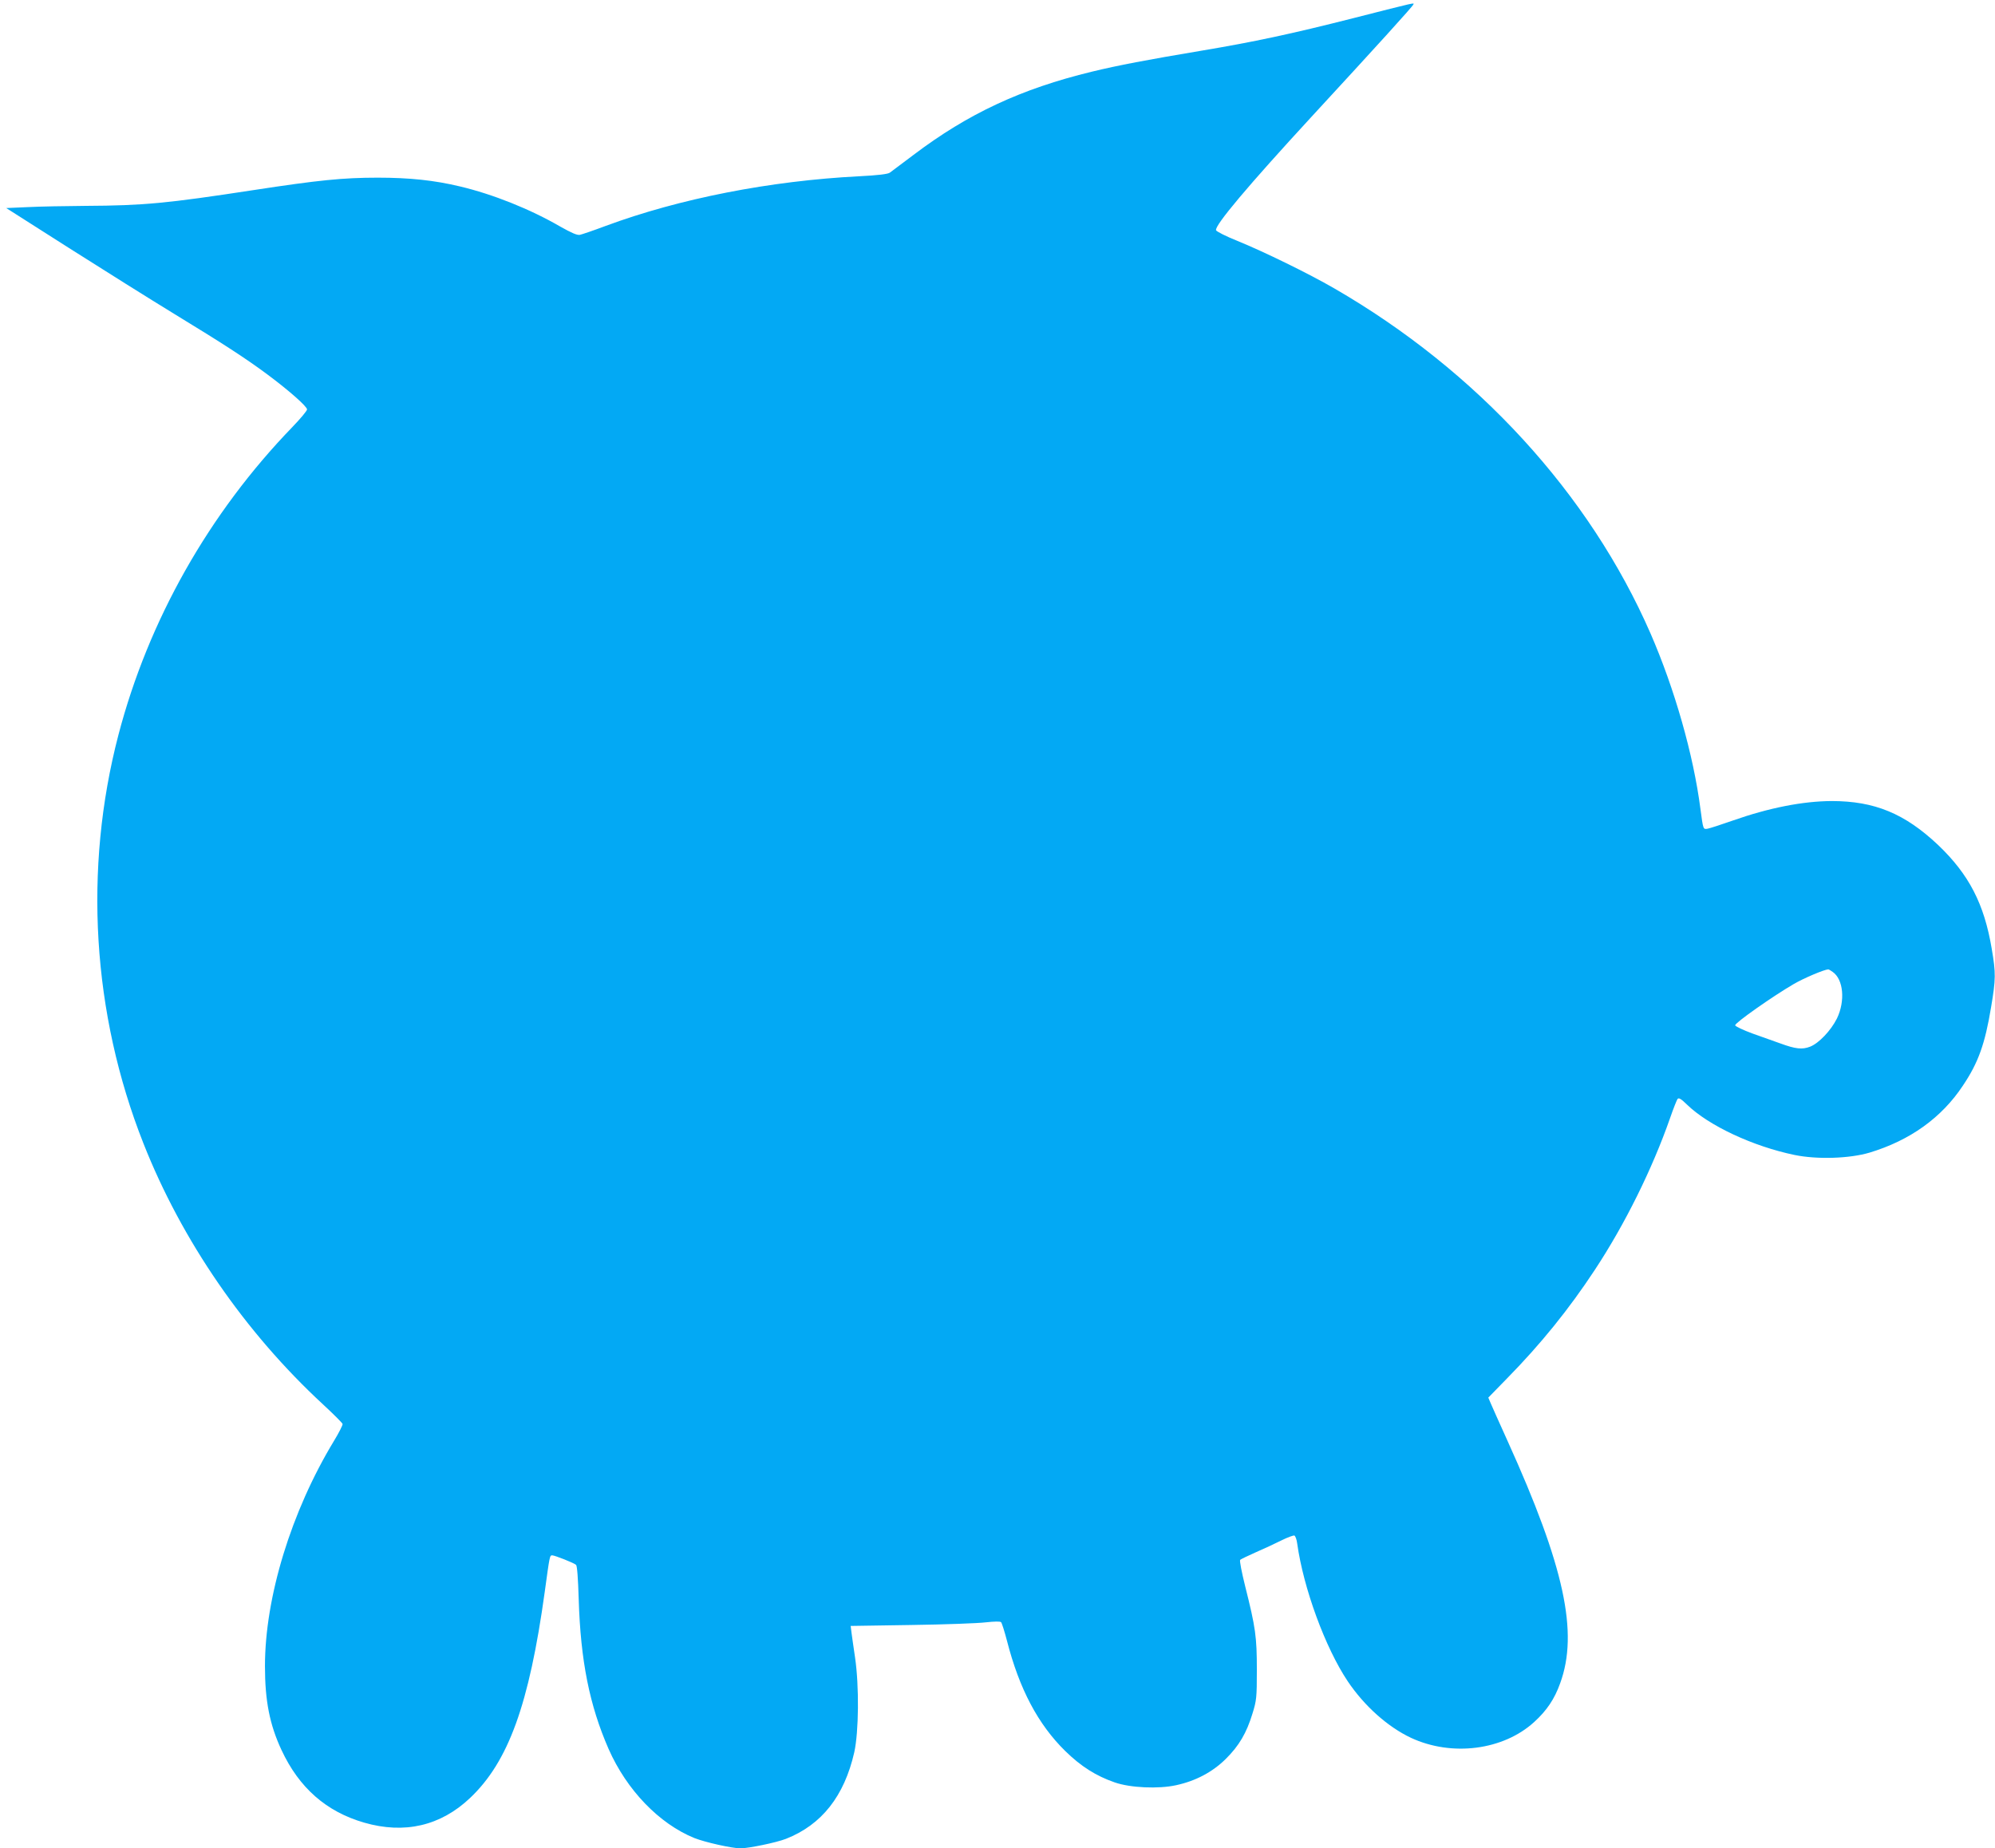
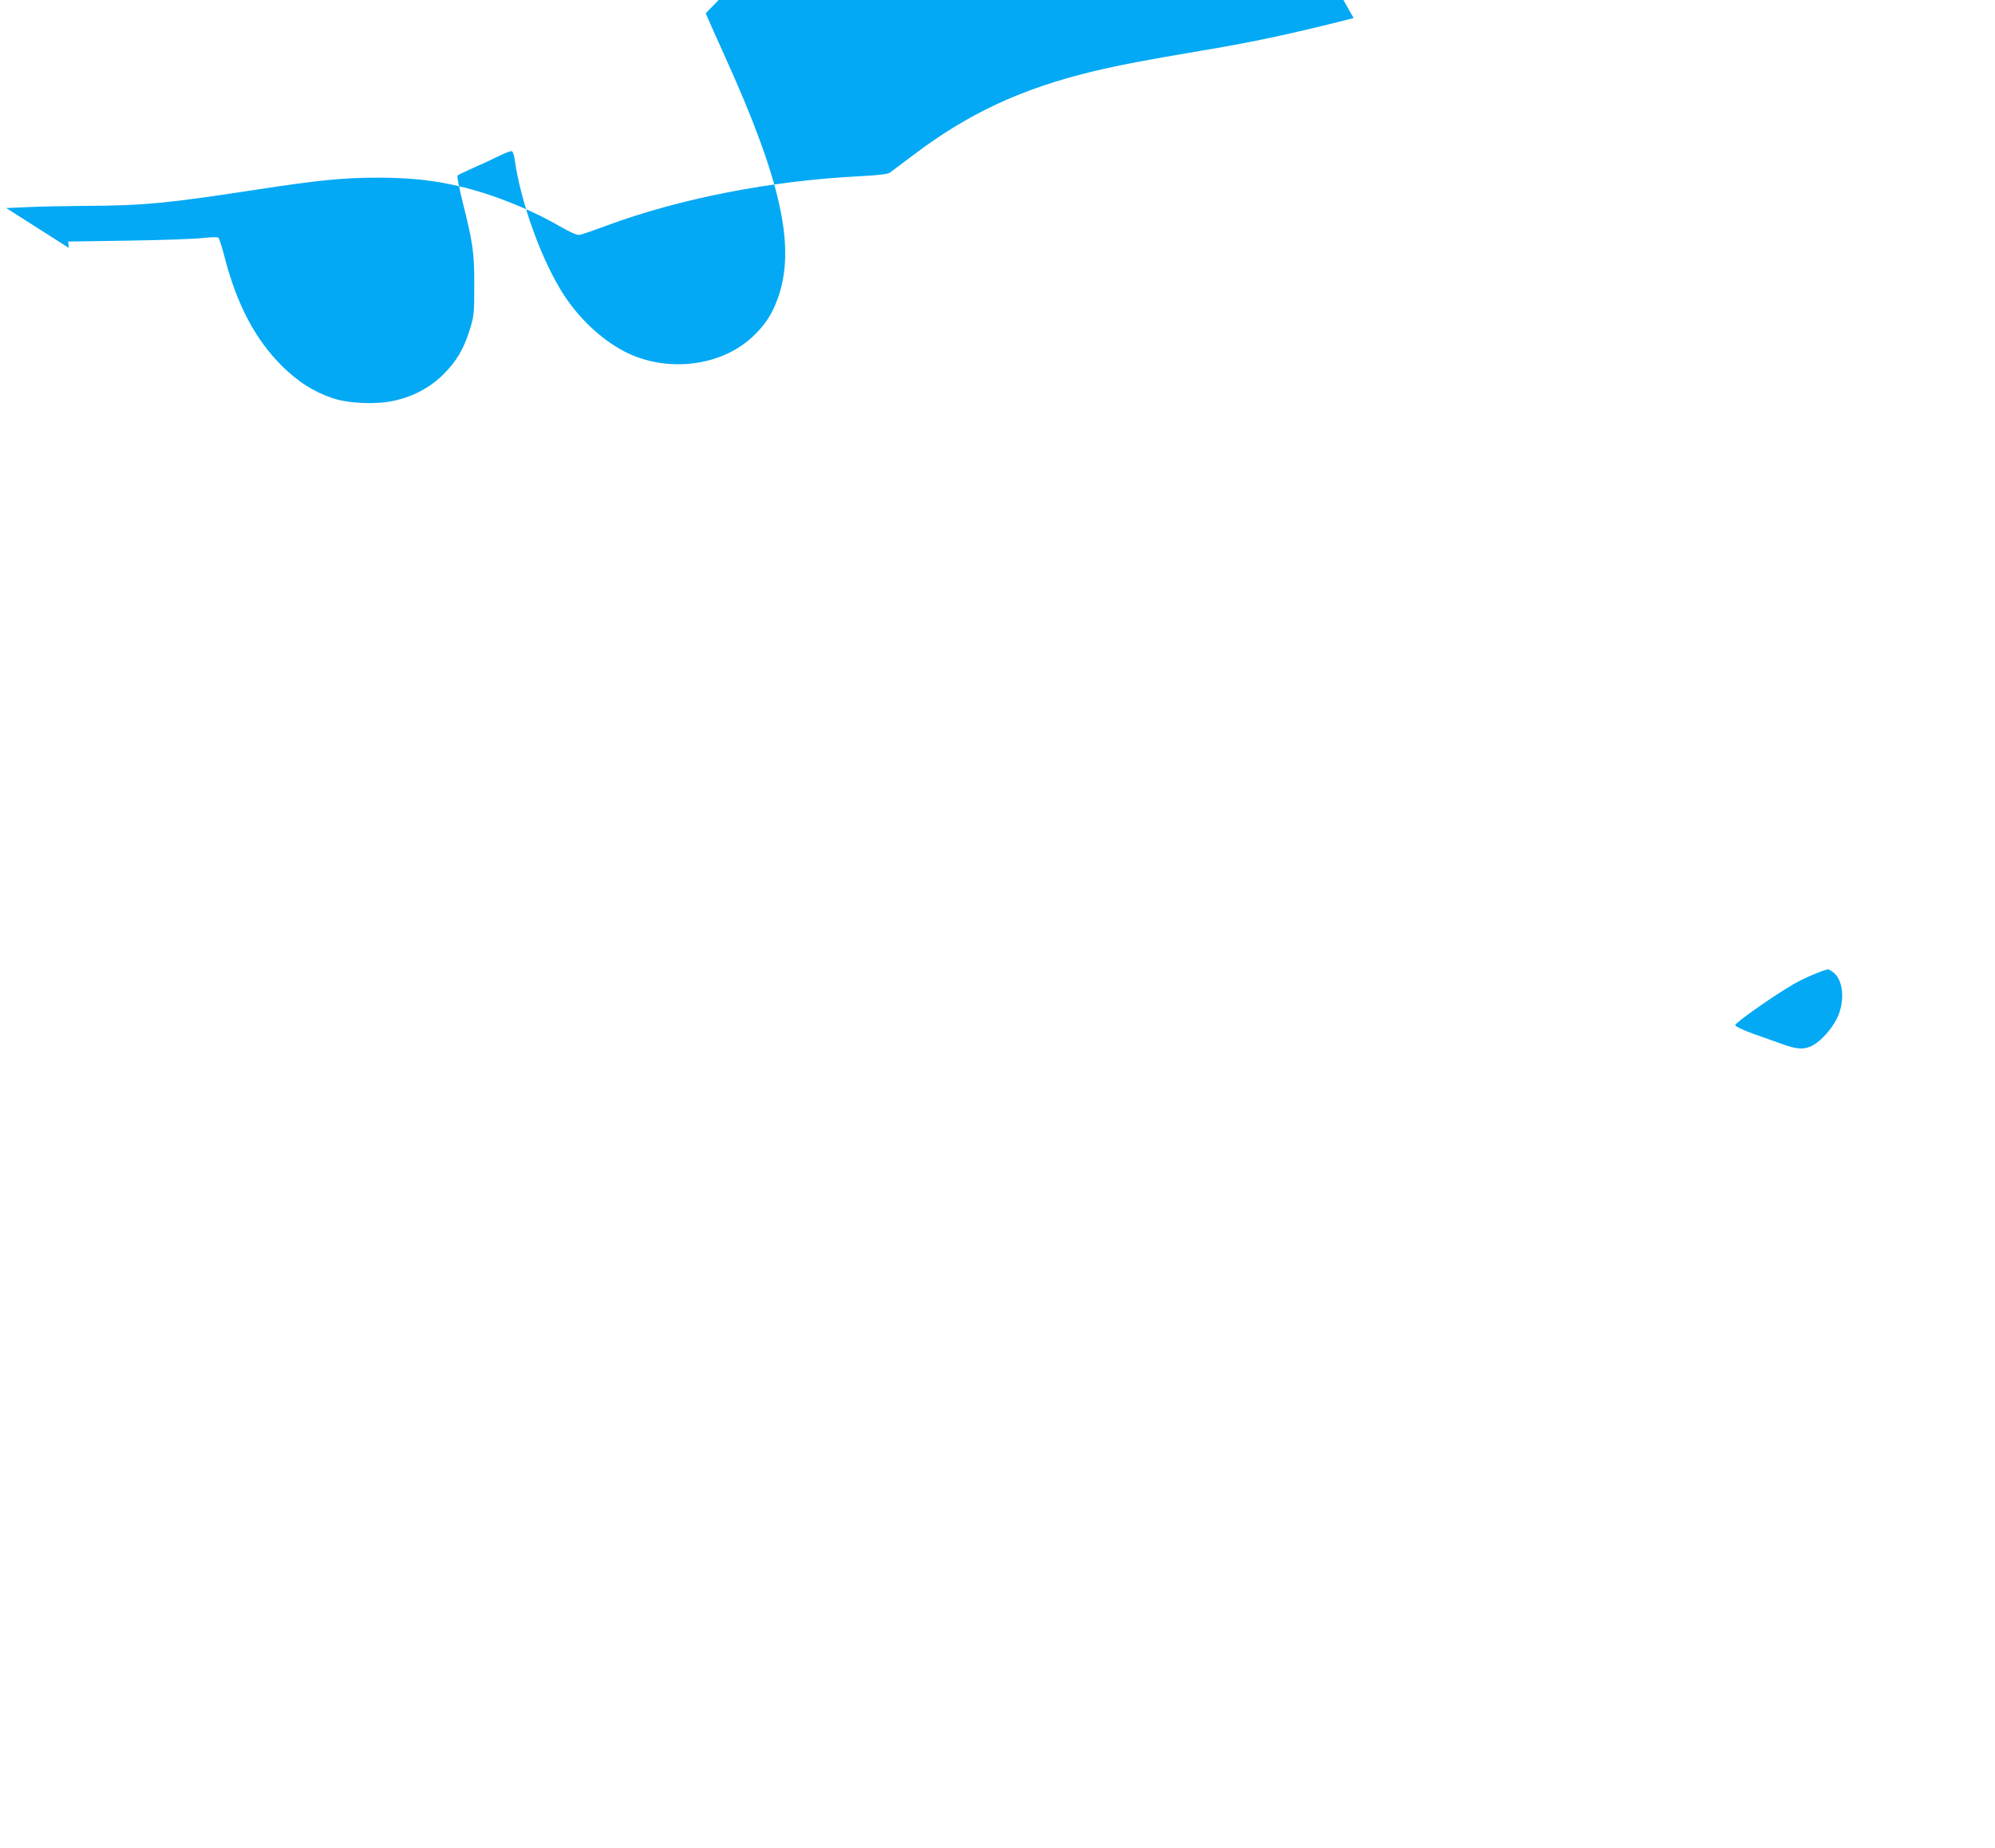
<svg xmlns="http://www.w3.org/2000/svg" version="1.0" width="1280pt" height="1186pt" viewBox="0 0 1280 1186" preserveAspectRatio="xMidYMid meet">
  <g transform="translate(0,1186) scale(0.1,-0.1)" fill="#03a9f4" stroke="none">
-     <path d="M8685 11744 c-401 -102 -641 -153 -975 -209 -352 -59 -536 -94 -705 -135 -453 -110 -794 -269 -1144 -534 -73 -55 -142 -107 -152 -114 -12 -9 -76 -17 -196 -23 -571 -29 -1153 -143 -1628 -319 -77 -29 -151 -54 -165 -57 -18 -3 -54 13 -125 53 -193 112 -433 208 -645 258 -163 39 -321 56 -526 56 -224 0 -381 -16 -799 -80 -555 -85 -702 -99 -1075 -101 -129 -1 -297 -4 -373 -8 l-137 -6 402 -256 c222 -141 525 -331 674 -422 315 -192 463 -288 600 -390 136 -101 254 -205 254 -224 0 -9 -42 -59 -93 -112 -537 -555 -925 -1242 -1117 -1976 -225 -861 -169 -1788 160 -2621 246 -624 652 -1213 1153 -1676 67 -62 123 -118 125 -125 2 -6 -23 -56 -56 -110 -274 -453 -442 -1002 -442 -1444 0 -222 30 -375 106 -538 113 -243 288 -396 530 -466 259 -75 491 -21 680 158 246 233 379 600 479 1322 32 234 32 235 48 235 16 0 138 -48 153 -61 7 -6 13 -87 17 -221 12 -394 69 -680 192 -961 116 -263 324 -479 550 -571 68 -27 241 -66 296 -66 53 0 231 37 292 61 229 90 374 274 438 555 29 131 32 426 5 609 -10 66 -20 139 -23 161 l-5 41 388 6 c214 3 429 11 478 17 56 6 93 7 99 1 5 -5 22 -59 38 -120 79 -308 199 -535 373 -706 101 -99 197 -160 318 -202 100 -35 281 -43 394 -18 125 27 233 84 318 168 86 85 134 167 172 292 26 84 28 102 28 280 0 212 -8 271 -75 537 -22 89 -37 164 -32 169 4 4 49 26 99 48 51 22 124 56 164 76 40 20 78 34 85 32 6 -3 15 -26 18 -52 40 -286 180 -668 324 -883 106 -158 257 -293 406 -363 262 -122 592 -80 791 102 80 73 130 147 166 248 119 325 27 750 -337 1554 -53 117 -102 227 -110 246 l-14 33 119 122 c218 222 398 445 564 697 194 294 369 648 483 974 21 61 43 116 48 123 8 10 22 2 61 -36 139 -135 424 -268 690 -323 146 -30 353 -23 481 15 259 78 463 224 599 430 99 147 142 268 181 504 30 179 31 217 4 374 -48 288 -146 477 -344 666 -214 202 -408 282 -683 282 -185 -1 -401 -43 -637 -126 -71 -25 -142 -48 -157 -51 -31 -6 -30 -8 -48 127 -45 348 -166 771 -320 1125 -392 898 -1114 1686 -2030 2215 -164 95 -451 235 -620 304 -75 30 -136 61 -138 69 -7 33 205 285 613 728 427 463 650 709 653 720 5 12 29 18 -383 -87z m3073 -6120 c70 -48 82 -187 28 -299 -39 -78 -116 -159 -172 -181 -51 -20 -94 -15 -192 21 -37 13 -116 41 -177 63 -60 22 -111 46 -112 53 -3 15 242 187 376 265 67 39 194 92 221 94 3 0 16 -7 28 -16z" />
+     <path d="M8685 11744 c-401 -102 -641 -153 -975 -209 -352 -59 -536 -94 -705 -135 -453 -110 -794 -269 -1144 -534 -73 -55 -142 -107 -152 -114 -12 -9 -76 -17 -196 -23 -571 -29 -1153 -143 -1628 -319 -77 -29 -151 -54 -165 -57 -18 -3 -54 13 -125 53 -193 112 -433 208 -645 258 -163 39 -321 56 -526 56 -224 0 -381 -16 -799 -80 -555 -85 -702 -99 -1075 -101 -129 -1 -297 -4 -373 -8 l-137 -6 402 -256 l-5 41 388 6 c214 3 429 11 478 17 56 6 93 7 99 1 5 -5 22 -59 38 -120 79 -308 199 -535 373 -706 101 -99 197 -160 318 -202 100 -35 281 -43 394 -18 125 27 233 84 318 168 86 85 134 167 172 292 26 84 28 102 28 280 0 212 -8 271 -75 537 -22 89 -37 164 -32 169 4 4 49 26 99 48 51 22 124 56 164 76 40 20 78 34 85 32 6 -3 15 -26 18 -52 40 -286 180 -668 324 -883 106 -158 257 -293 406 -363 262 -122 592 -80 791 102 80 73 130 147 166 248 119 325 27 750 -337 1554 -53 117 -102 227 -110 246 l-14 33 119 122 c218 222 398 445 564 697 194 294 369 648 483 974 21 61 43 116 48 123 8 10 22 2 61 -36 139 -135 424 -268 690 -323 146 -30 353 -23 481 15 259 78 463 224 599 430 99 147 142 268 181 504 30 179 31 217 4 374 -48 288 -146 477 -344 666 -214 202 -408 282 -683 282 -185 -1 -401 -43 -637 -126 -71 -25 -142 -48 -157 -51 -31 -6 -30 -8 -48 127 -45 348 -166 771 -320 1125 -392 898 -1114 1686 -2030 2215 -164 95 -451 235 -620 304 -75 30 -136 61 -138 69 -7 33 205 285 613 728 427 463 650 709 653 720 5 12 29 18 -383 -87z m3073 -6120 c70 -48 82 -187 28 -299 -39 -78 -116 -159 -172 -181 -51 -20 -94 -15 -192 21 -37 13 -116 41 -177 63 -60 22 -111 46 -112 53 -3 15 242 187 376 265 67 39 194 92 221 94 3 0 16 -7 28 -16z" />
  </g>
</svg>